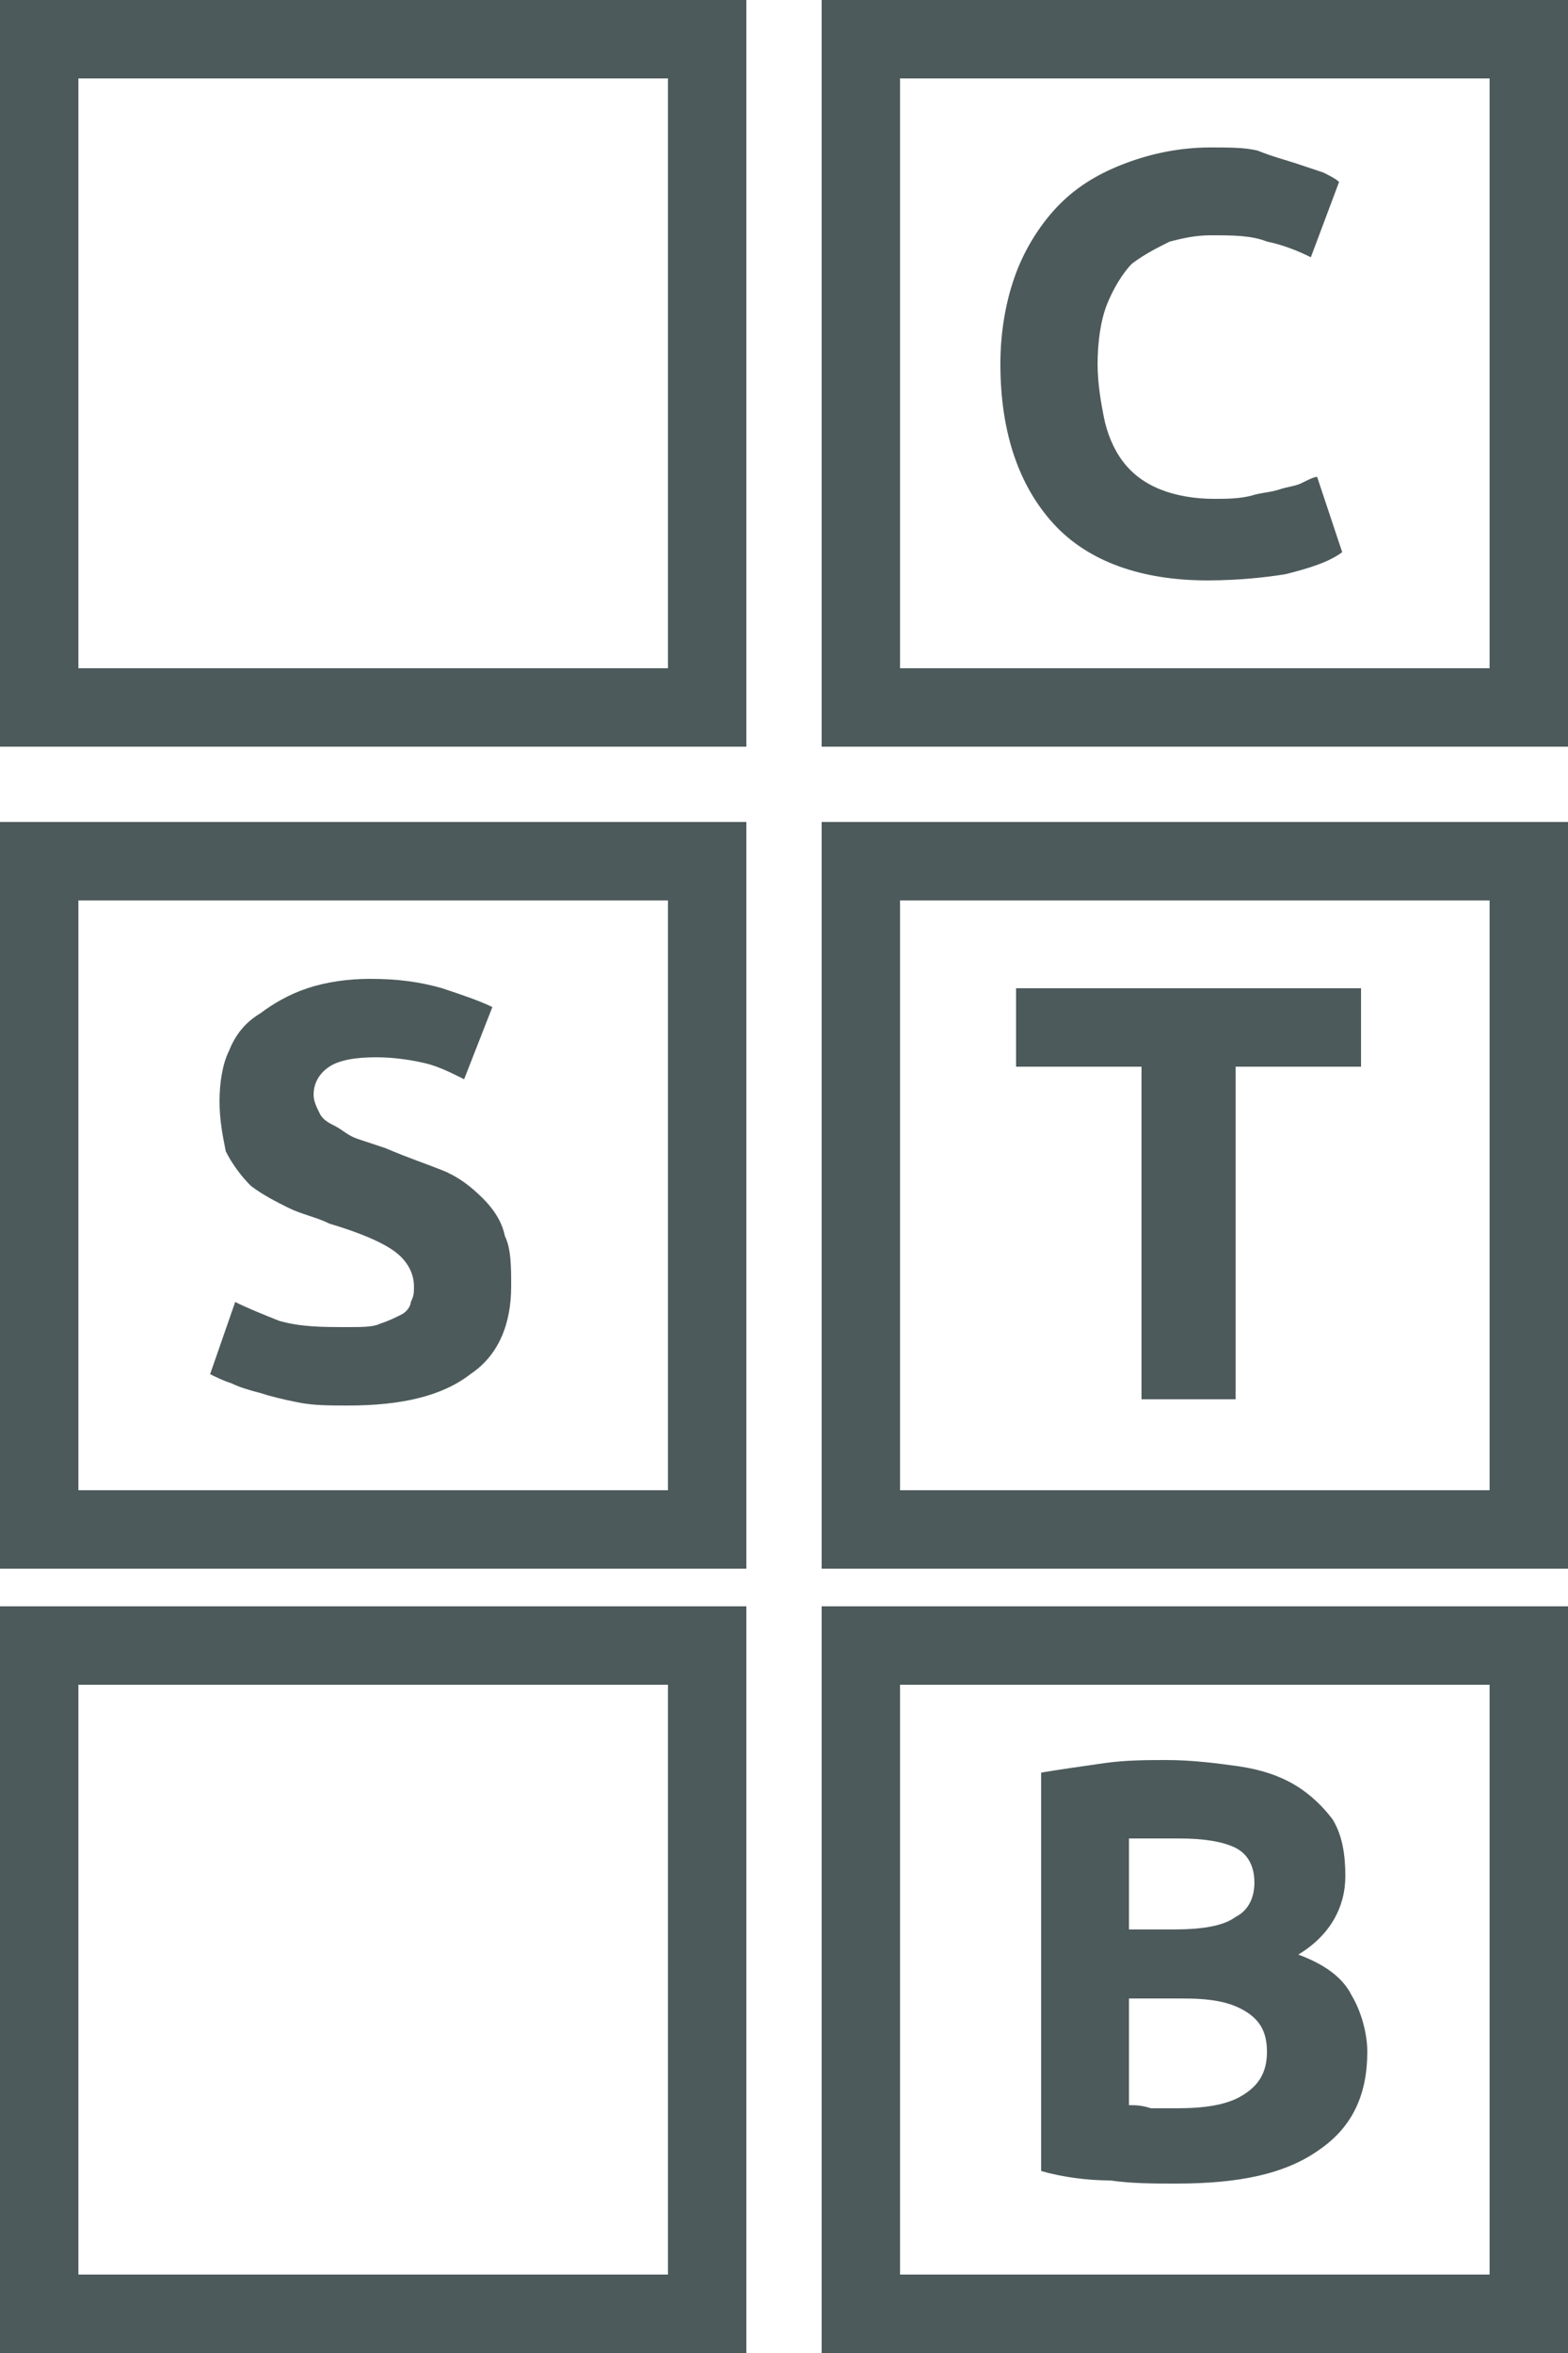
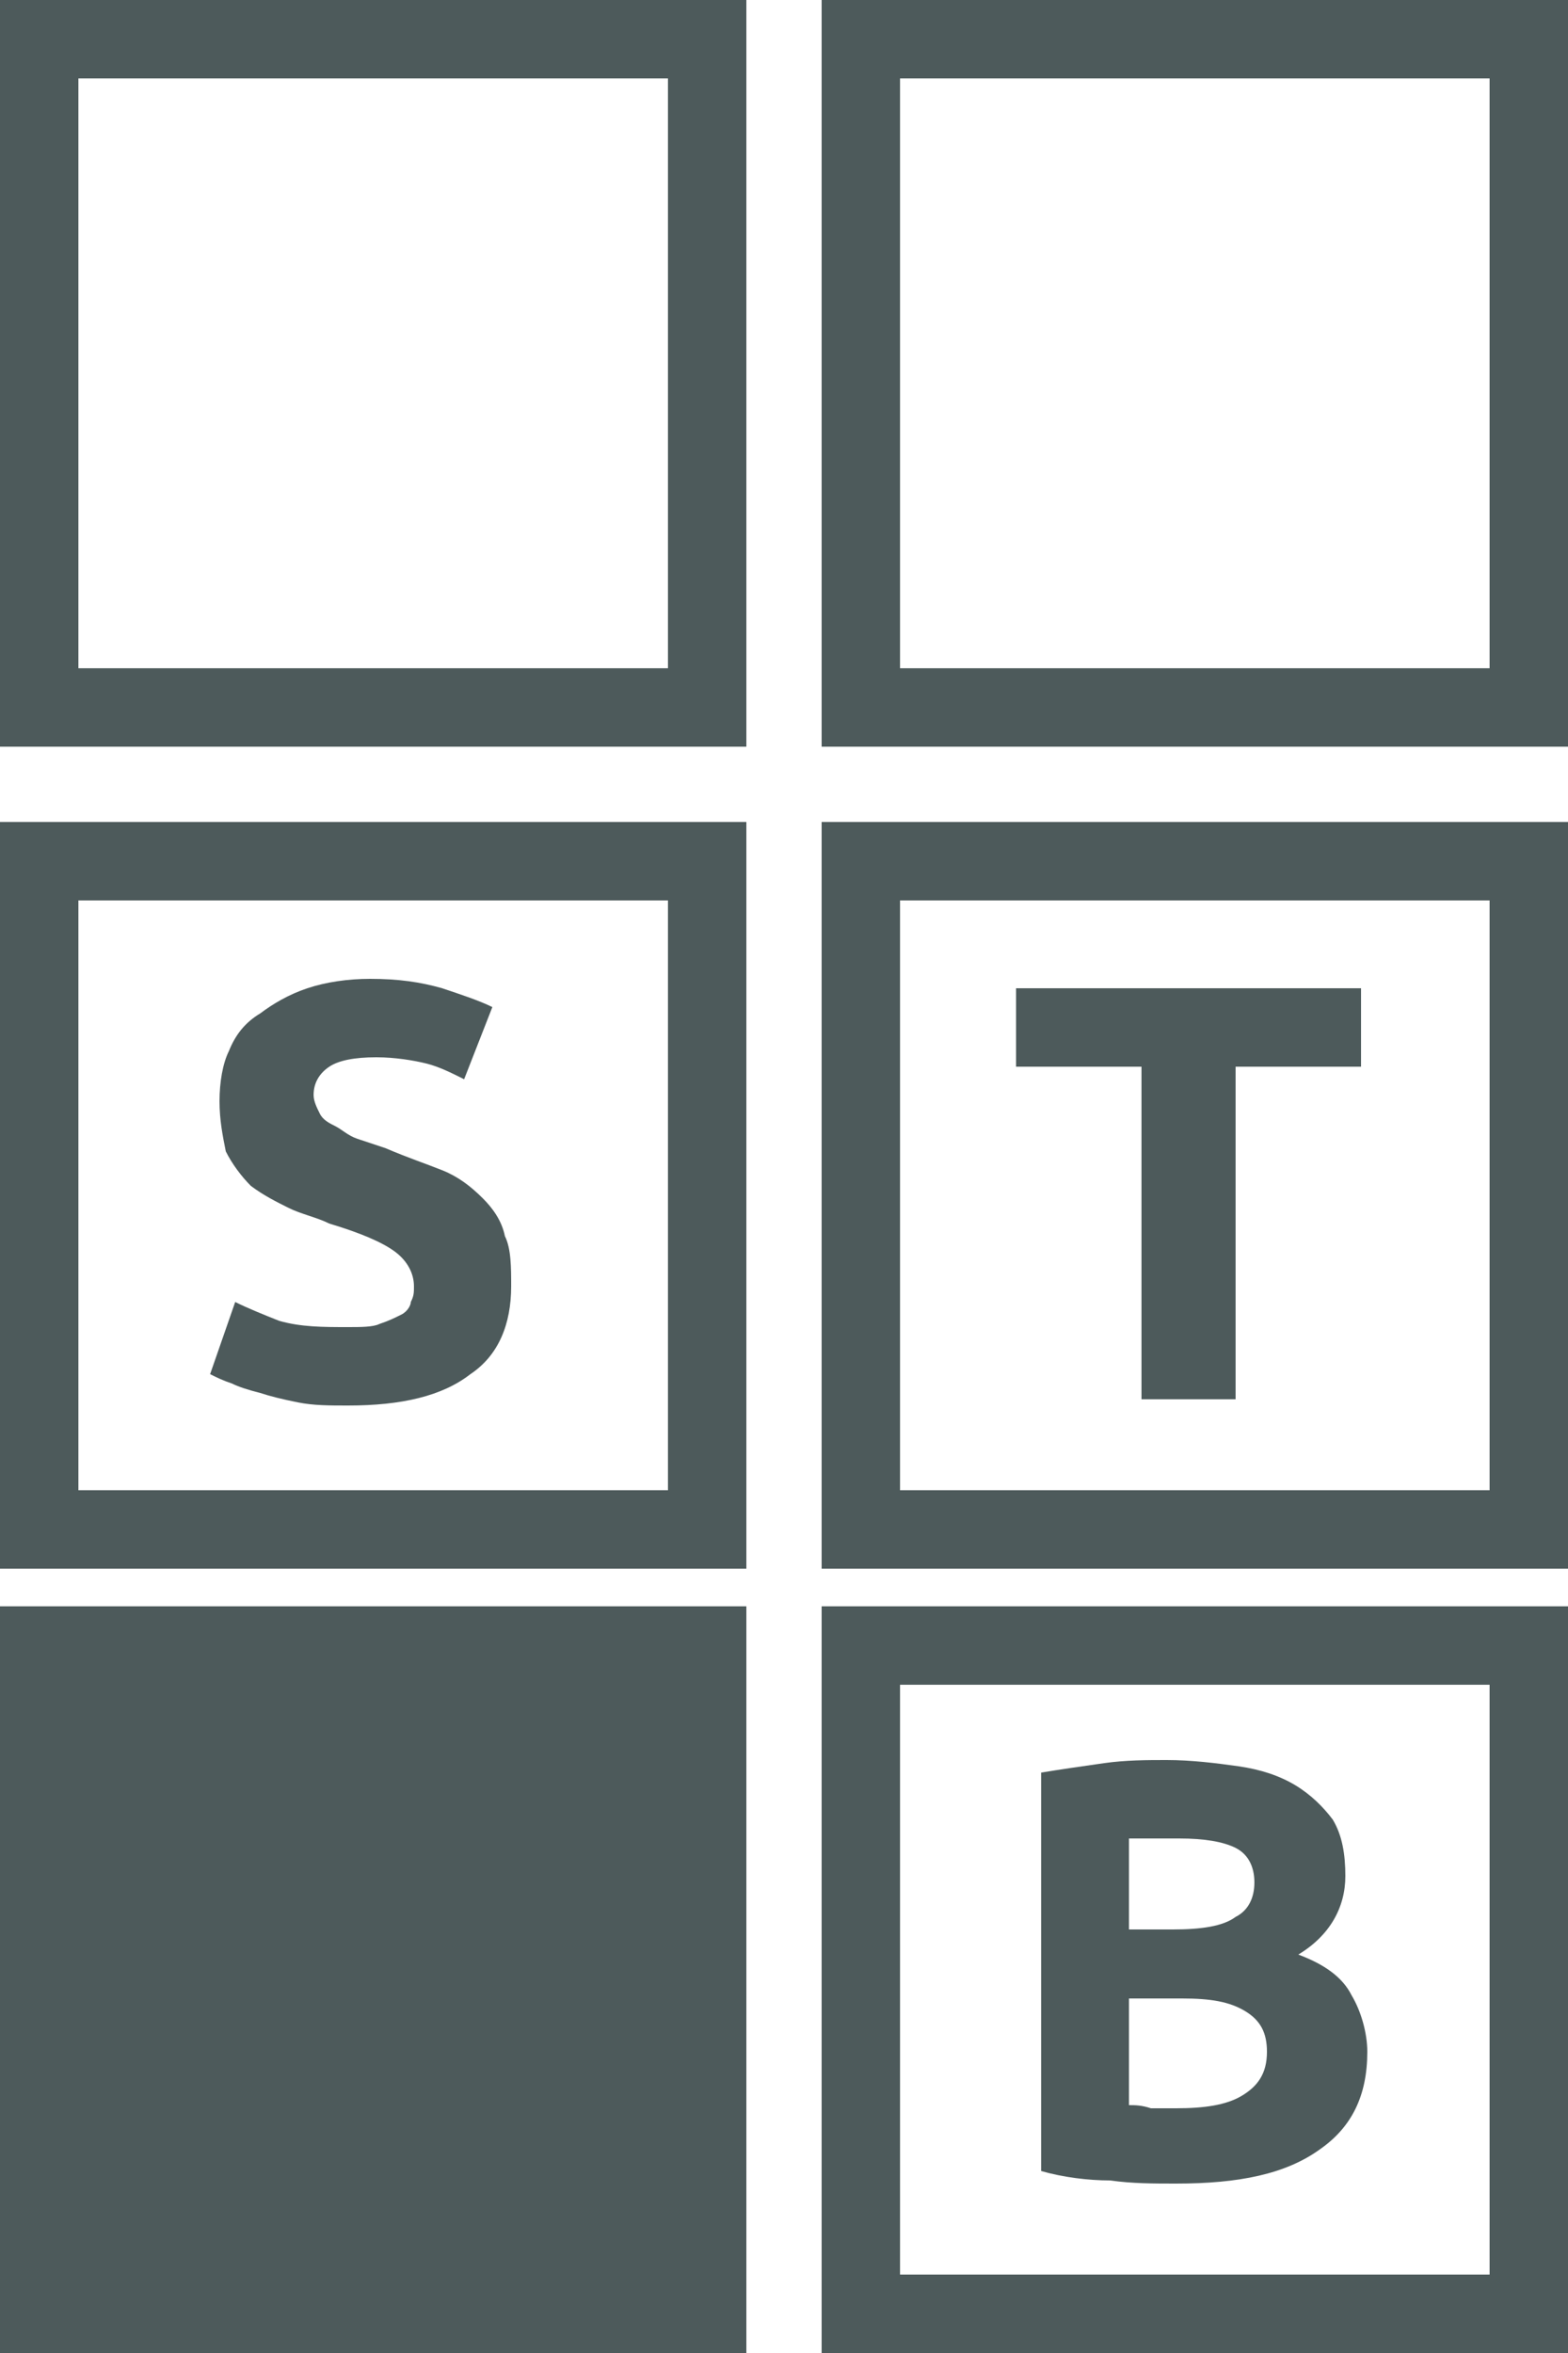
<svg xmlns="http://www.w3.org/2000/svg" version="1.1" id="Layer_1" x="0px" y="0px" width="50px" height="75px" viewBox="0 0 50 75" style="enable-background:new 0 0 50 75;" xml:space="preserve">
  <style type="text/css">
	.st0{fill:#4D5A5B;}
</style>
  <g>
    <path class="st0" d="M21.3,2.5v18.8H2.5V2.5H21.3 M23.8,0H0v23.8h23.8V0L23.8,0z" />
    <path class="st0" d="M47.5,2.5v18.8H28.7V2.5H47.5 M50,0H26.2v23.8H50V0L50,0z" />
    <path class="st0" d="M21.3,28.7v18.8H2.5V28.7H21.3 M23.8,26.2H0V50h23.8V26.2L23.8,26.2z" />
    <path class="st0" d="M47.5,28.7v18.8H28.7V28.7H47.5 M50,26.2H26.2V50H50V26.2L50,26.2z" />
-     <path class="st0" d="M21.3,53.7v18.8H2.5V53.7H21.3 M23.8,51.2H0V75h23.8V51.2L23.8,51.2z" />
+     <path class="st0" d="M21.3,53.7v18.8H2.5H21.3 M23.8,51.2H0V75h23.8V51.2L23.8,51.2z" />
    <path class="st0" d="M47.5,53.7v18.8H28.7V53.7H47.5 M50,51.2H26.2V75H50V51.2L50,51.2z" />
    <g>
-       <path class="st0" d="M38.5,18.5c-2.1,0-3.8-0.6-4.9-1.8c-1.1-1.2-1.7-2.9-1.7-5.1c0-1.1,0.2-2.1,0.5-2.9s0.8-1.6,1.4-2.2    c0.6-0.6,1.3-1,2.1-1.3c0.8-0.3,1.7-0.5,2.7-0.5c0.6,0,1.1,0,1.5,0.1C40.6,5,41,5.1,41.3,5.2c0.3,0.1,0.6,0.2,0.9,0.3    c0.2,0.1,0.4,0.2,0.5,0.3l-0.9,2.4c-0.4-0.2-0.9-0.4-1.4-0.5c-0.5-0.2-1.1-0.2-1.8-0.2c-0.5,0-0.9,0.1-1.3,0.2    c-0.4,0.2-0.8,0.4-1.2,0.7c-0.3,0.3-0.6,0.8-0.8,1.3c-0.2,0.5-0.3,1.2-0.3,1.9c0,0.6,0.1,1.2,0.2,1.7c0.1,0.5,0.3,1,0.6,1.4    c0.3,0.4,0.7,0.7,1.2,0.9c0.5,0.2,1.1,0.3,1.7,0.3c0.4,0,0.8,0,1.2-0.1c0.3-0.1,0.6-0.1,0.9-0.2c0.3-0.1,0.5-0.1,0.7-0.2    c0.2-0.1,0.4-0.2,0.5-0.2l0.8,2.4c-0.4,0.3-1,0.5-1.8,0.7C40.4,18.4,39.5,18.5,38.5,18.5z" />
-     </g>
+       </g>
    <g>
      <path class="st0" d="M11.1,42.3c0.4,0,0.8,0,1-0.1c0.3-0.1,0.5-0.2,0.7-0.3c0.2-0.1,0.3-0.3,0.3-0.4c0.1-0.2,0.1-0.3,0.1-0.5    c0-0.4-0.2-0.8-0.6-1.1c-0.4-0.3-1.1-0.6-2.1-0.9c-0.4-0.2-0.9-0.3-1.3-0.5c-0.4-0.2-0.8-0.4-1.2-0.7c-0.3-0.3-0.6-0.7-0.8-1.1    C7.1,36.2,7,35.7,7,35.1c0-0.6,0.1-1.2,0.3-1.6c0.2-0.5,0.5-0.9,1-1.2c0.4-0.3,0.9-0.6,1.5-0.8c0.6-0.2,1.3-0.3,2-0.3    c0.9,0,1.6,0.1,2.3,0.3c0.6,0.2,1.2,0.4,1.6,0.6l-0.9,2.3c-0.4-0.2-0.8-0.4-1.2-0.5c-0.4-0.1-1-0.2-1.6-0.2    c-0.7,0-1.2,0.1-1.5,0.3c-0.3,0.2-0.5,0.5-0.5,0.9c0,0.2,0.1,0.4,0.2,0.6c0.1,0.2,0.3,0.3,0.5,0.4c0.2,0.1,0.4,0.3,0.7,0.4    c0.3,0.1,0.6,0.2,0.9,0.3c0.7,0.3,1.3,0.5,1.8,0.7c0.5,0.2,0.9,0.5,1.3,0.9c0.3,0.3,0.6,0.7,0.7,1.2c0.2,0.4,0.2,1,0.2,1.6    c0,1.2-0.4,2.2-1.3,2.8c-0.9,0.7-2.2,1-3.9,1c-0.6,0-1.1,0-1.6-0.1c-0.5-0.1-0.9-0.2-1.2-0.3c-0.4-0.1-0.7-0.2-0.9-0.3    c-0.3-0.1-0.5-0.2-0.7-0.3l0.8-2.3c0.4,0.2,0.9,0.4,1.4,0.6C9.6,42.3,10.3,42.3,11.1,42.3z" />
    </g>
    <g>
      <path class="st0" d="M37.5,69.6c-0.7,0-1.4,0-2.1-0.1c-0.7,0-1.5-0.1-2.2-0.3V56.5c0.6-0.1,1.3-0.2,2-0.3c0.7-0.1,1.4-0.1,2-0.1    c0.8,0,1.6,0.1,2.3,0.2c0.7,0.1,1.3,0.3,1.8,0.6c0.5,0.3,0.9,0.7,1.2,1.1c0.3,0.5,0.4,1.1,0.4,1.8c0,1-0.5,1.9-1.5,2.5    c0.8,0.3,1.4,0.7,1.7,1.3c0.3,0.5,0.5,1.2,0.5,1.8c0,1.4-0.5,2.4-1.5,3.1C41,69.3,39.5,69.6,37.5,69.6z M36,61.5h1.4    c0.9,0,1.6-0.1,2-0.4c0.4-0.2,0.6-0.6,0.6-1.1c0-0.5-0.2-0.9-0.6-1.1c-0.4-0.2-1-0.3-1.8-0.3c-0.3,0-0.5,0-0.8,0    c-0.3,0-0.5,0-0.8,0V61.5z M36,63.7v3.4c0.2,0,0.4,0,0.7,0.1c0.3,0,0.5,0,0.8,0c0.9,0,1.6-0.1,2.1-0.4c0.5-0.3,0.8-0.7,0.8-1.4    c0-0.6-0.2-1-0.7-1.3c-0.5-0.3-1.1-0.4-2-0.4H36z" />
    </g>
    <g>
      <path class="st0" d="M43.4,31.5V34h-4v10.6h-3V34h-4v-2.5H43.4z" />
    </g>
  </g>
</svg>